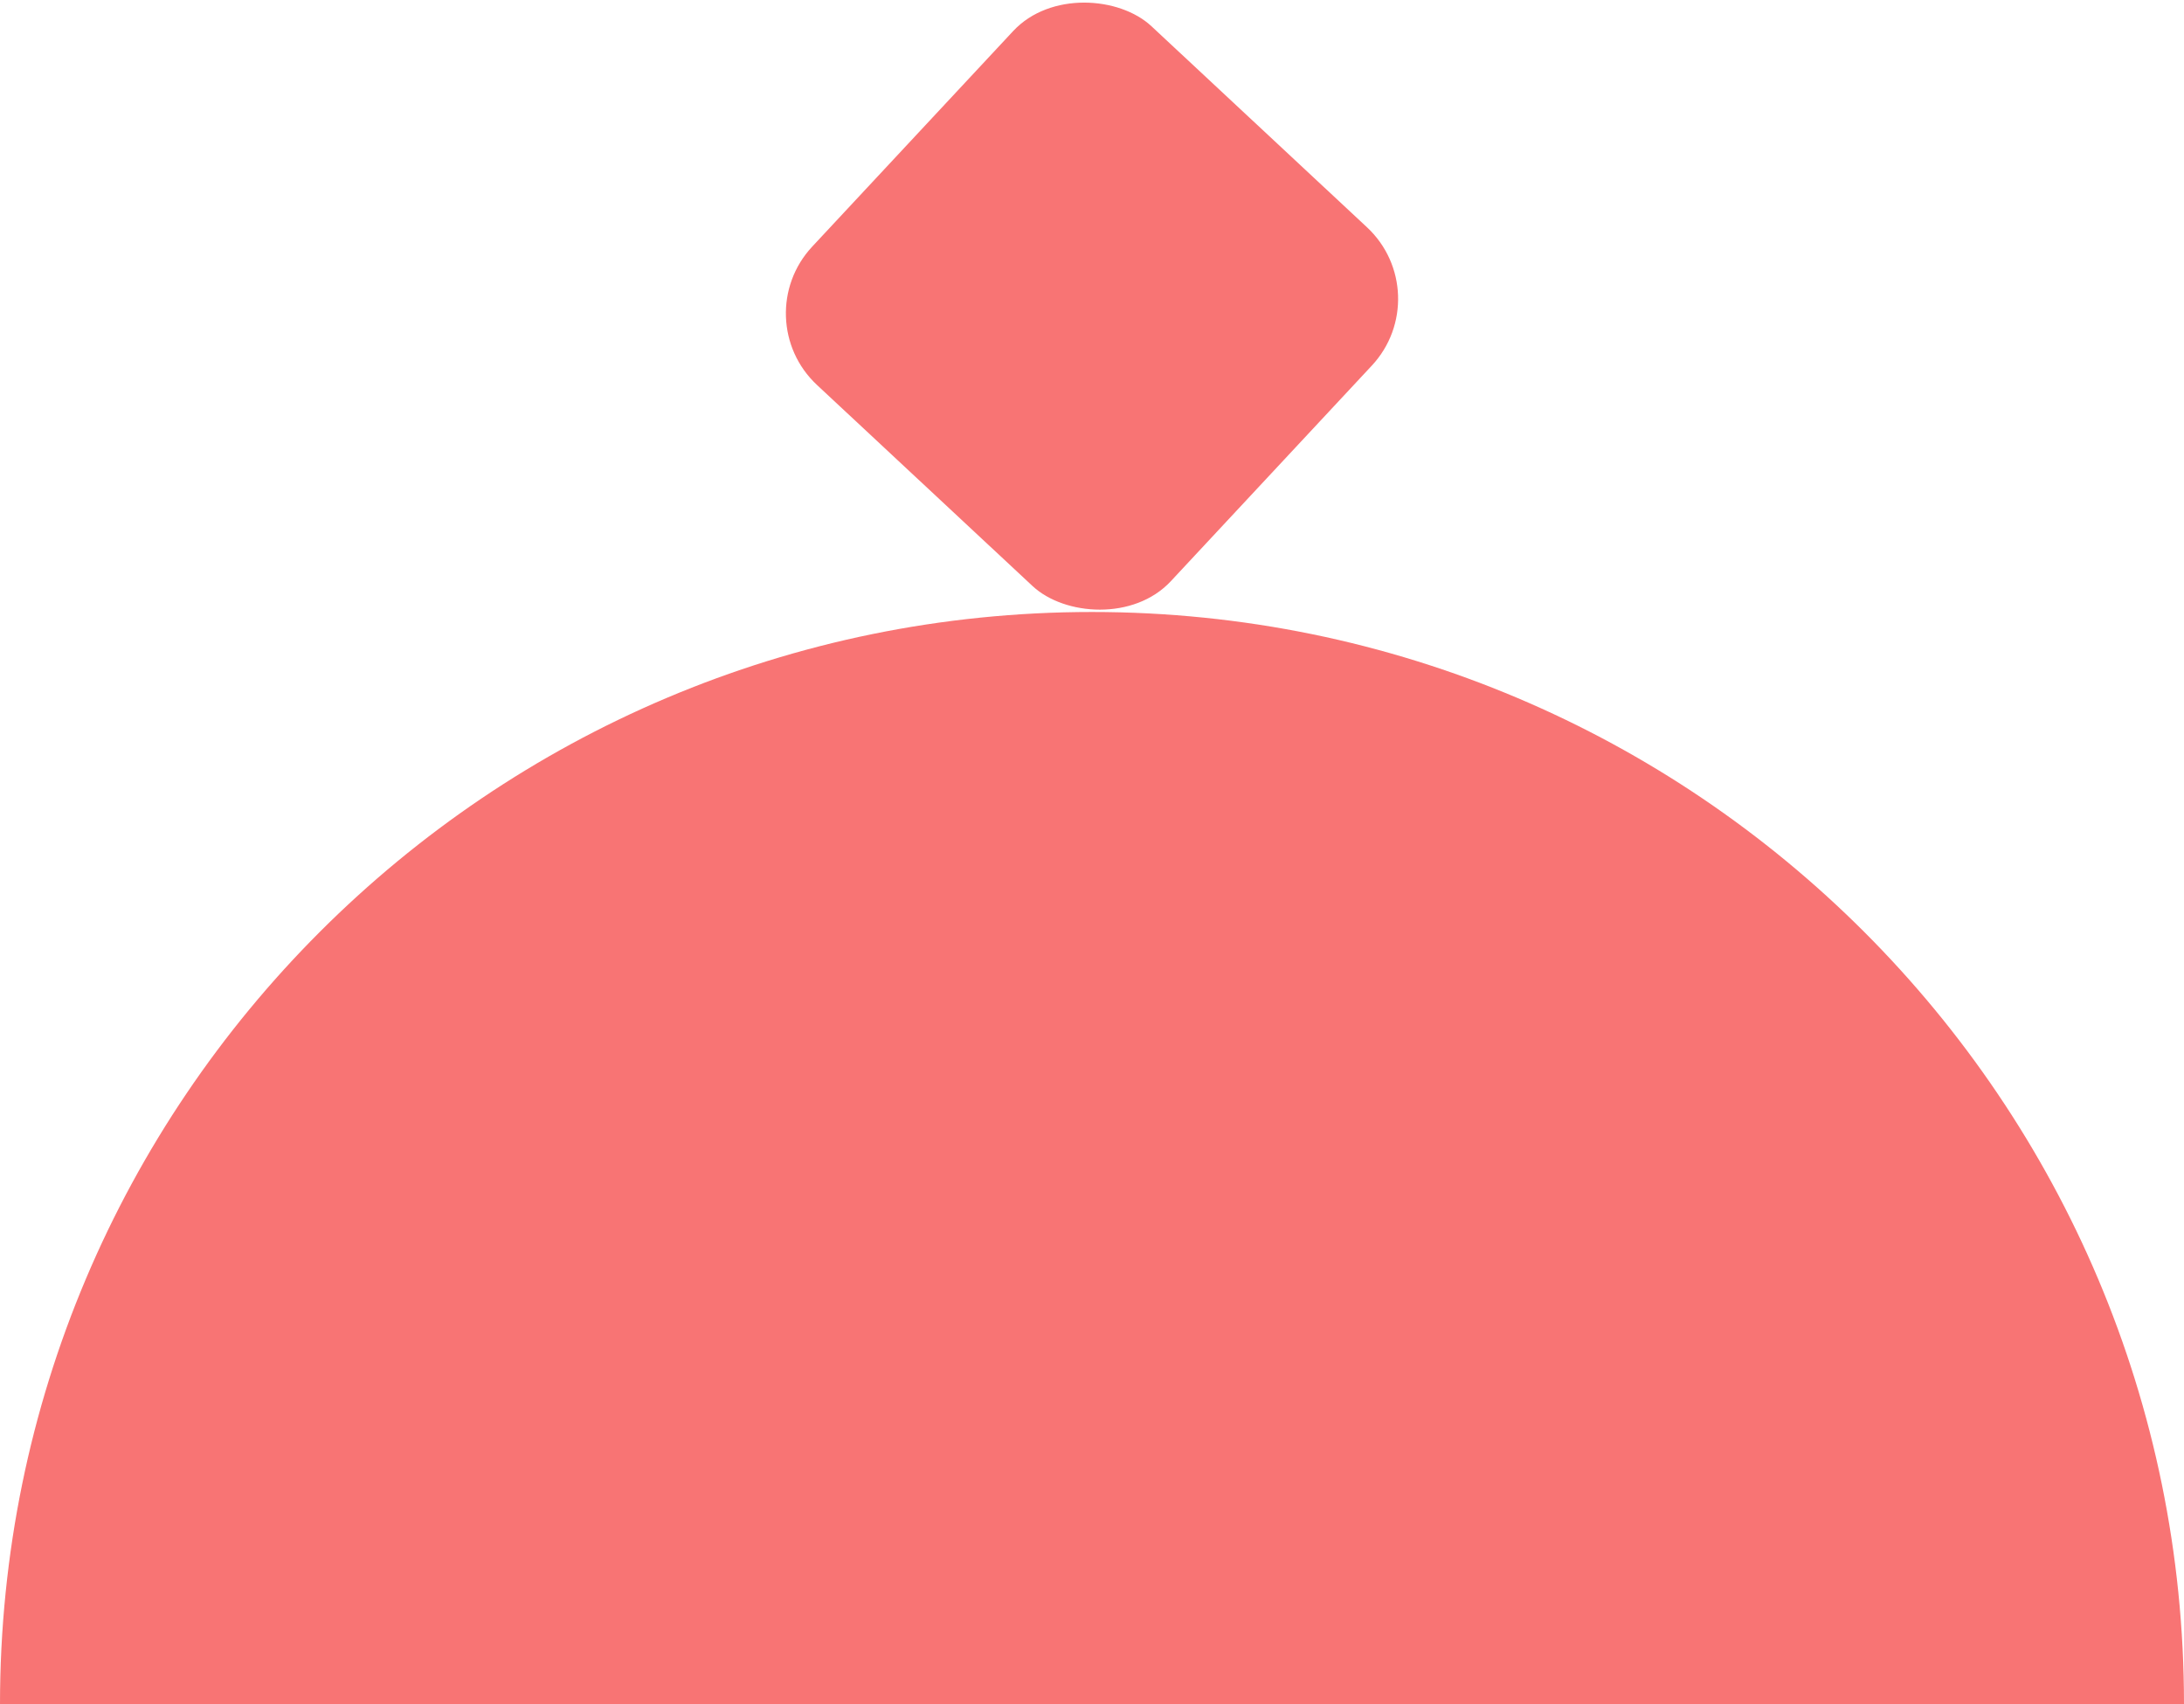
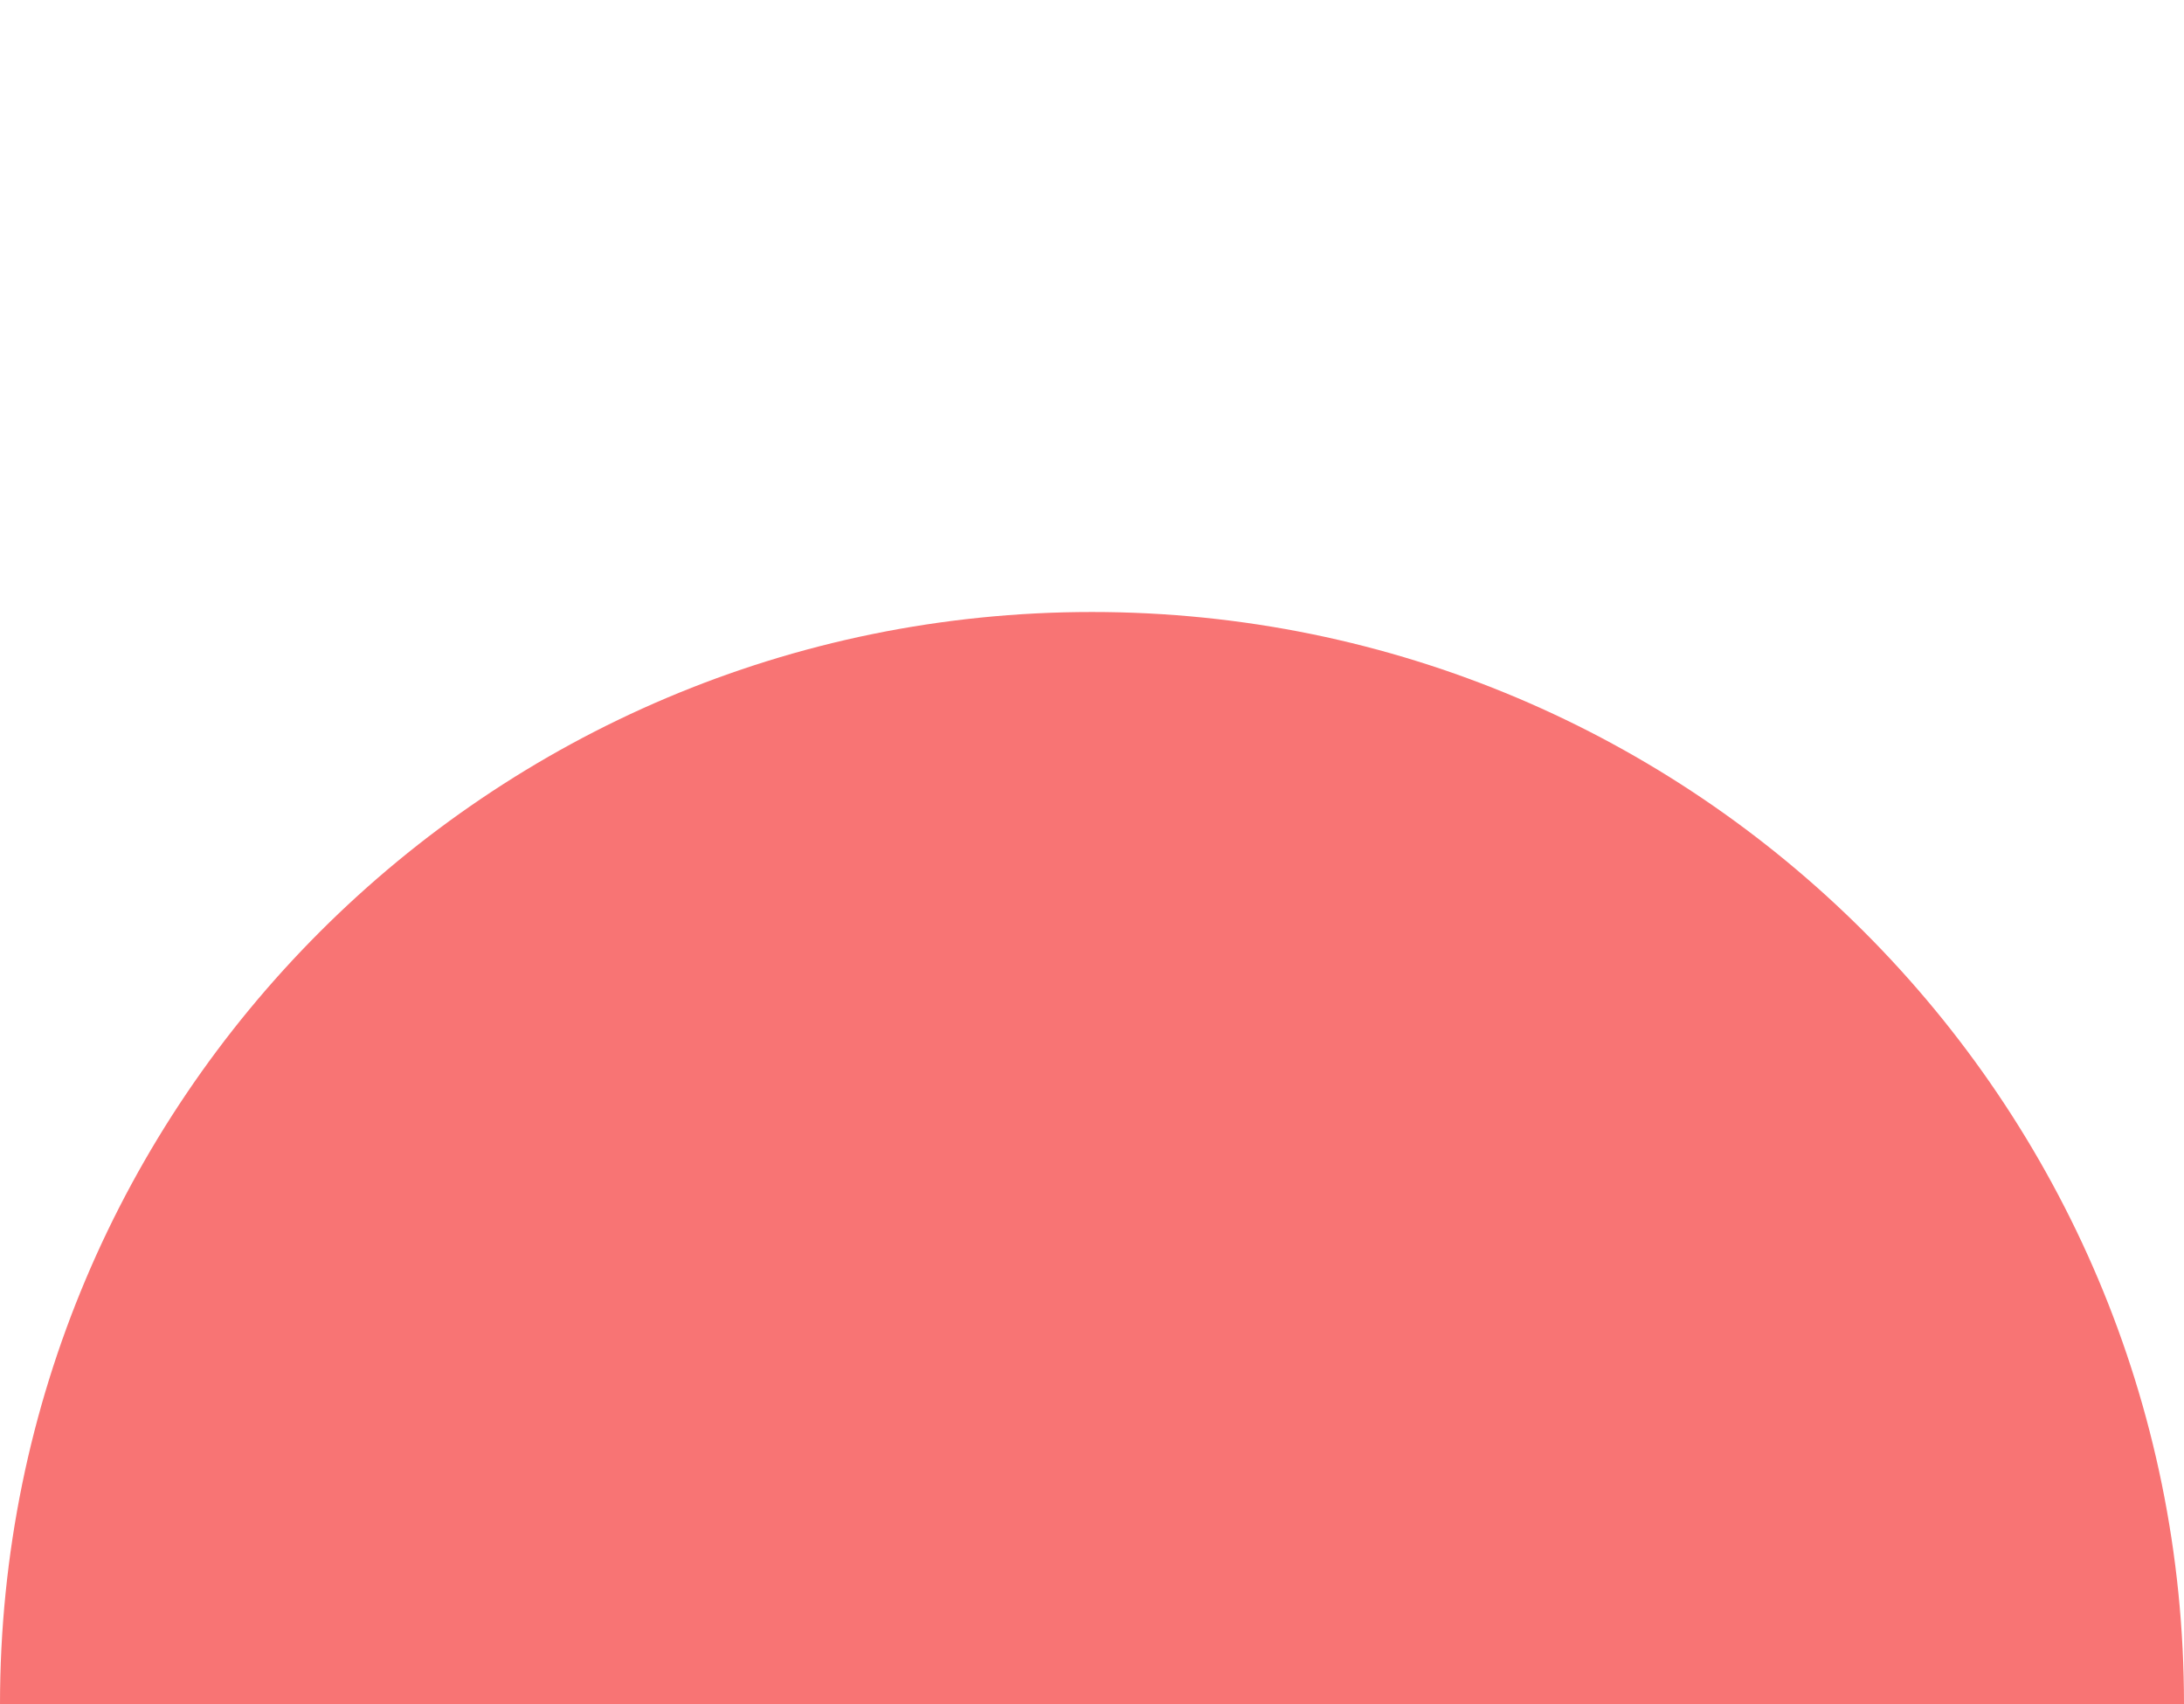
<svg xmlns="http://www.w3.org/2000/svg" viewBox="0 0 55.58 43.36">
  <g id="a" />
  <g id="b">
    <g id="c">
      <g>
-         <rect x="21.55" y="1.55" width="12.48" height="12.48" rx="2.49" ry="2.49" transform="translate(3.14 22.8) rotate(-47)" style="fill:#f87474;" />
-         <path d="M55.58,43.36c0-15.35-12.44-27.79-27.79-27.79S0,28.01,0,43.36H55.58Z" style="fill:#f87474;" />
+         <path d="M55.58,43.36c0-15.35-12.44-27.79-27.79-27.79S0,28.01,0,43.36Z" style="fill:#f87474;" />
      </g>
    </g>
  </g>
</svg>